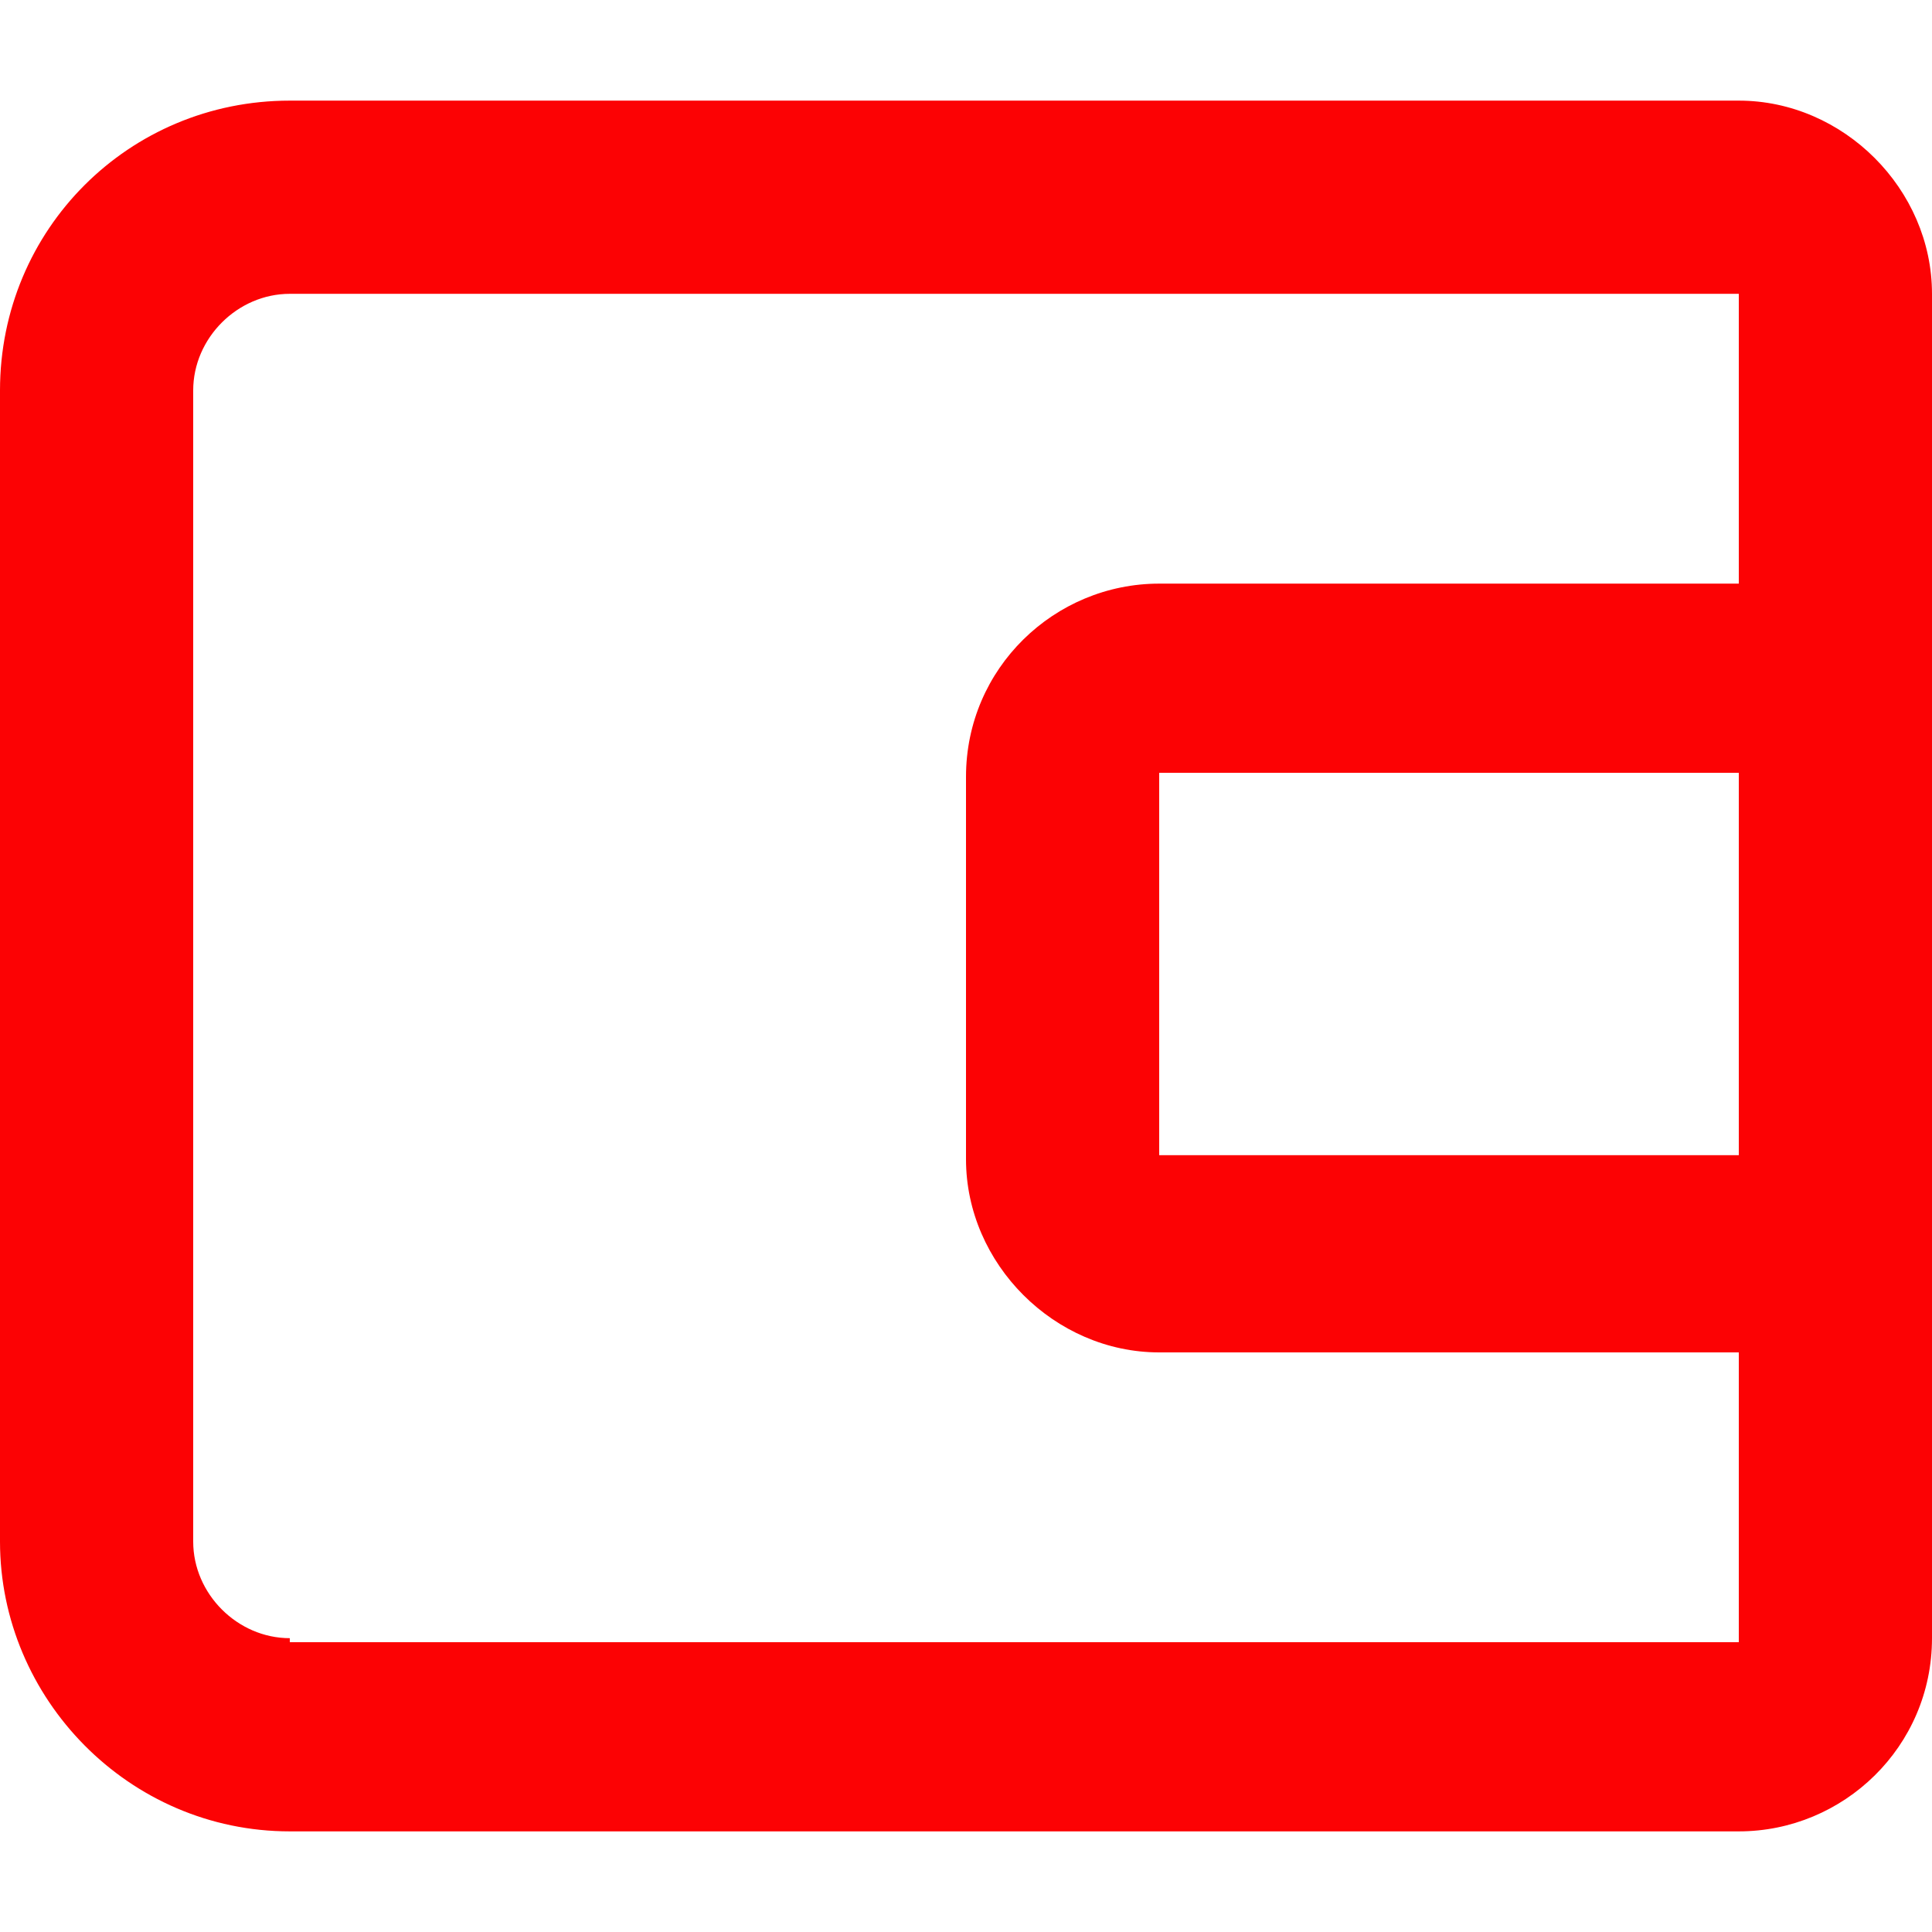
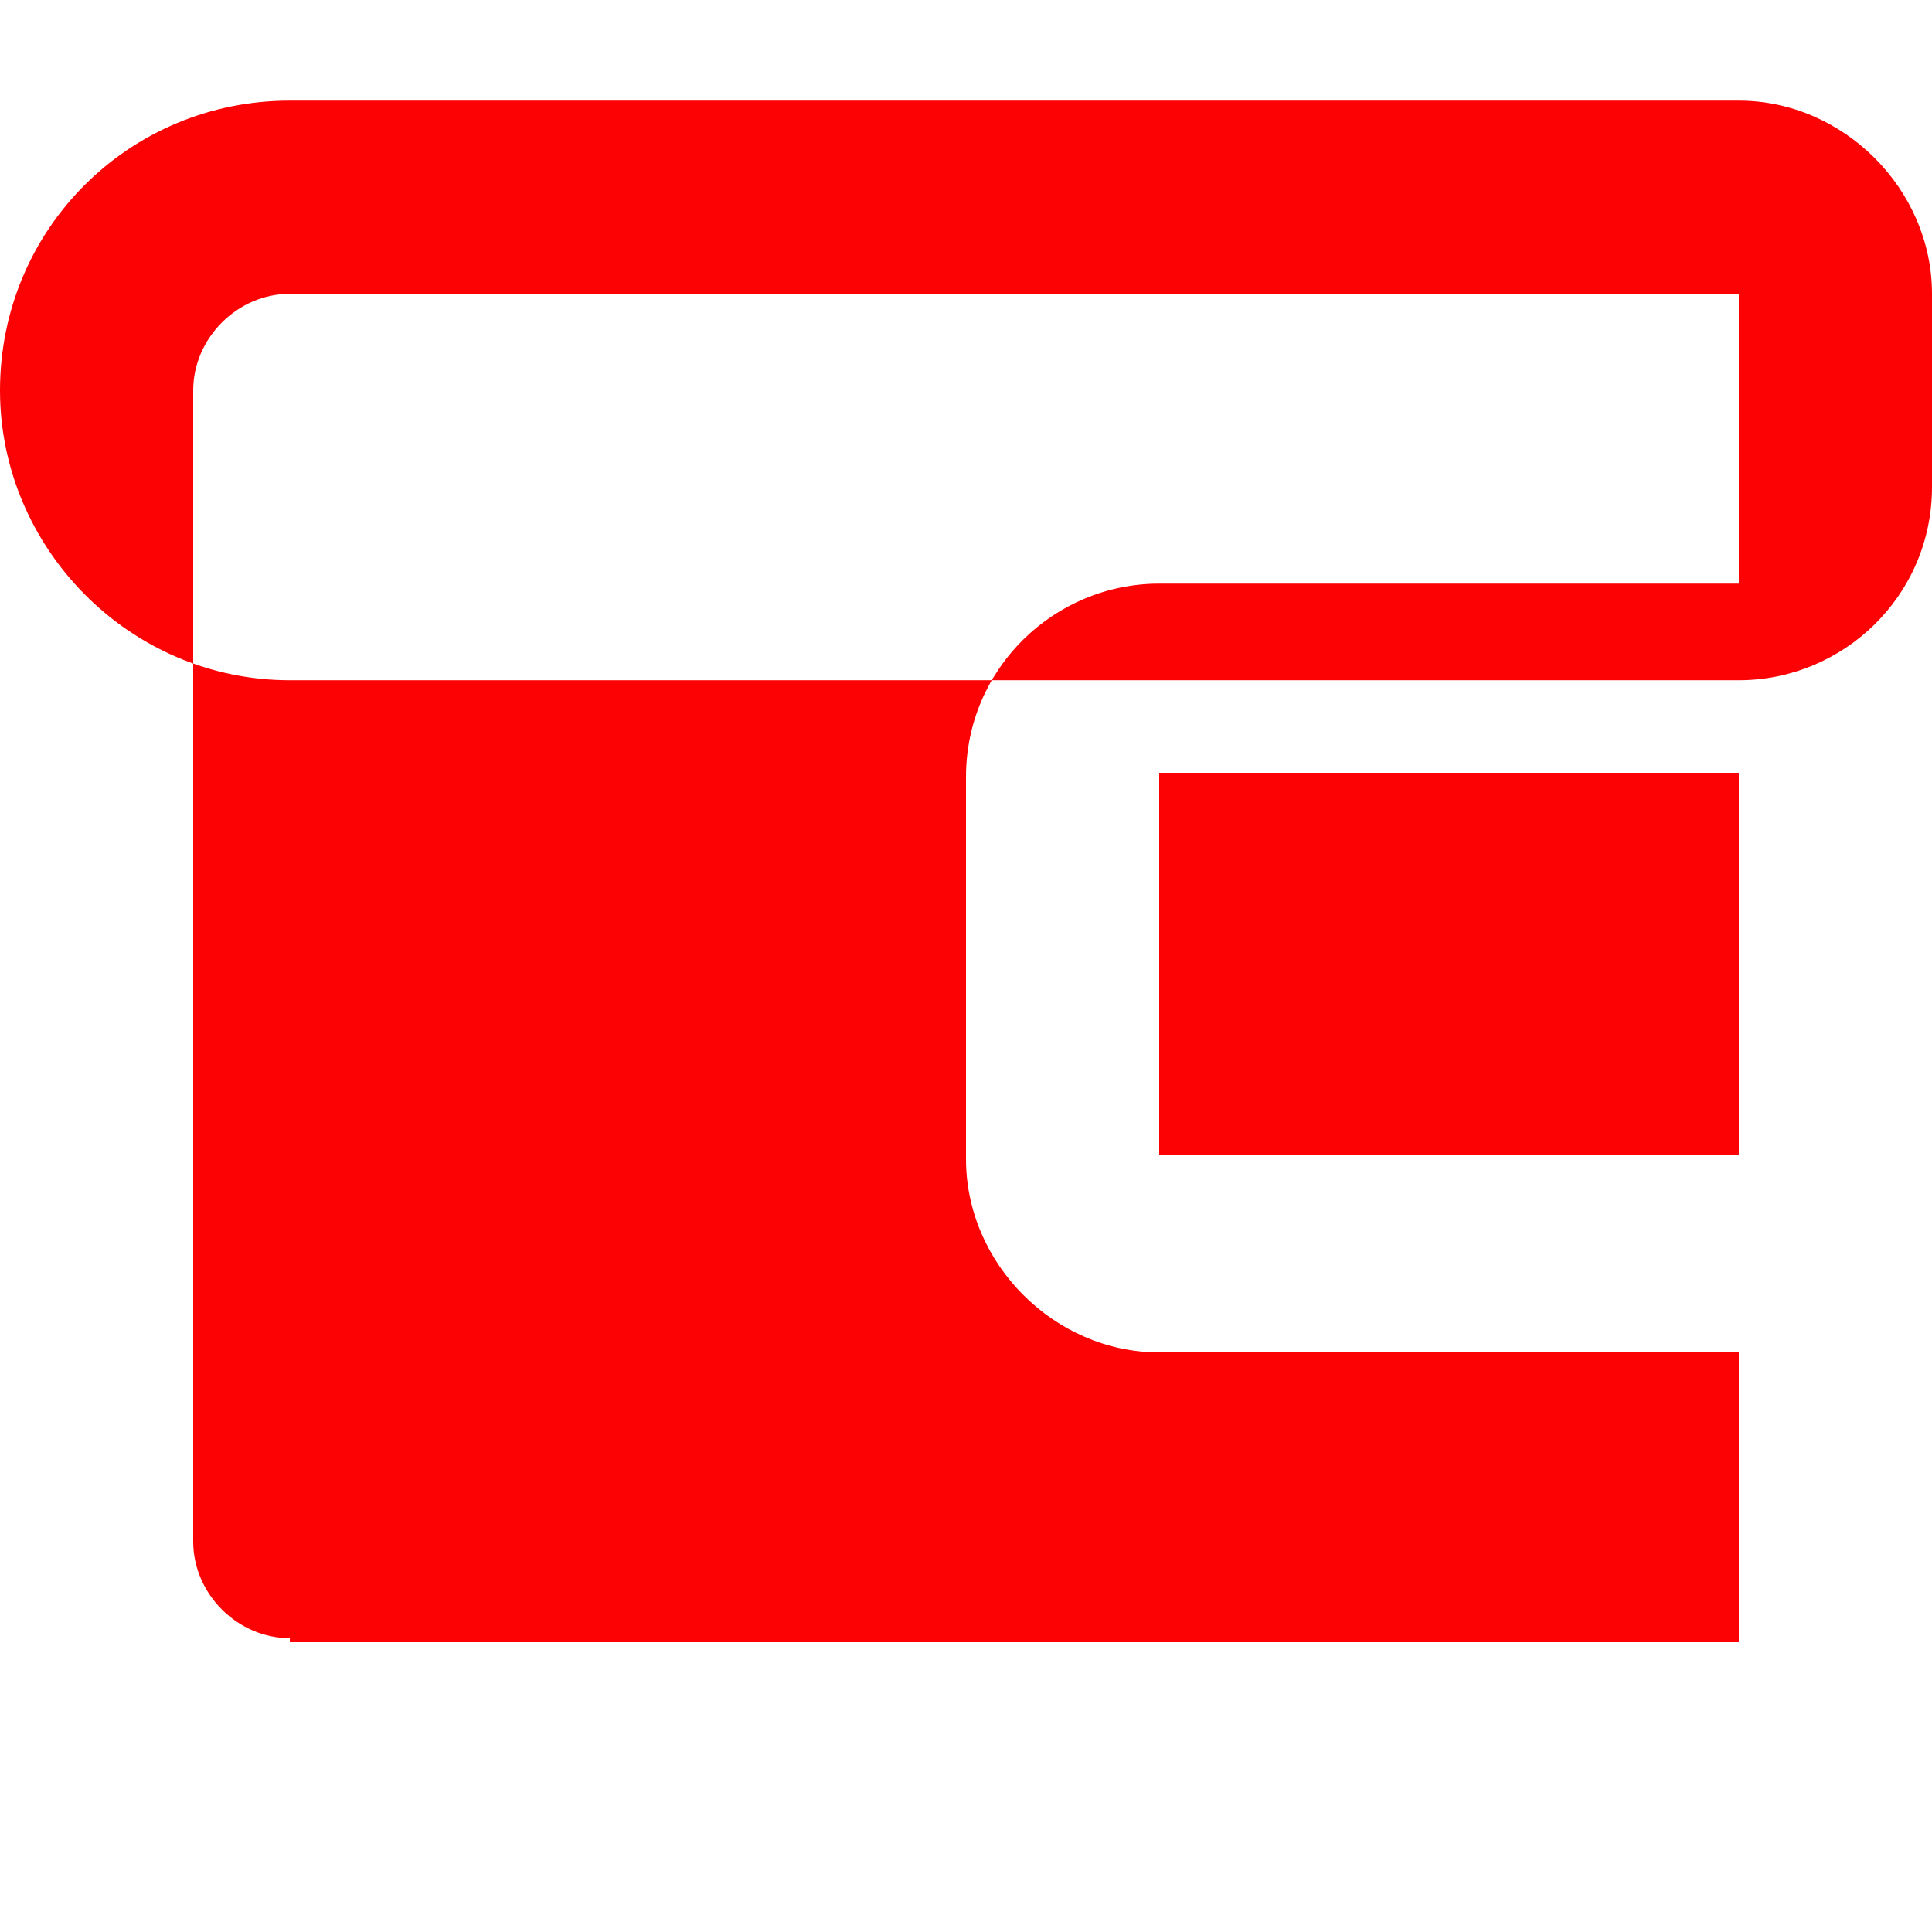
<svg xmlns="http://www.w3.org/2000/svg" version="1.1" id="Слой_1" x="0px" y="0px" viewBox="0 0 48 48" style="enable-background:new 0 0 48 48;" xml:space="preserve">
  <style type="text/css">
	.st0{fill:#FC0204;}
</style>
  <title>Icon (5)</title>
-   <path class="st0" d="M43.2,2.5h-36C3.2,2.5,0,5.7,0,9.7v28.6c0,3.9,3.2,7.2,7.2,7.2h36c2.6,0,4.8-2.1,4.8-4.8v-9.5V16.8V7.3  C48,4.7,45.8,2.5,43.2,2.5z M7.2,40.7c-1.3,0-2.4-1.1-2.4-2.4V9.7c0-1.3,1.1-2.4,2.4-2.4h36v7.2H28.8c-2.6,0-4.8,2.1-4.8,4.8v9.5  c0,2.6,2.2,4.8,4.8,4.8h14.4v7.2H7.2z M43.2,19.2v9.5H28.8v-9.5H43.2z" />
+   <path class="st0" d="M43.2,2.5h-36C3.2,2.5,0,5.7,0,9.7c0,3.9,3.2,7.2,7.2,7.2h36c2.6,0,4.8-2.1,4.8-4.8v-9.5V16.8V7.3  C48,4.7,45.8,2.5,43.2,2.5z M7.2,40.7c-1.3,0-2.4-1.1-2.4-2.4V9.7c0-1.3,1.1-2.4,2.4-2.4h36v7.2H28.8c-2.6,0-4.8,2.1-4.8,4.8v9.5  c0,2.6,2.2,4.8,4.8,4.8h14.4v7.2H7.2z M43.2,19.2v9.5H28.8v-9.5H43.2z" />
</svg>